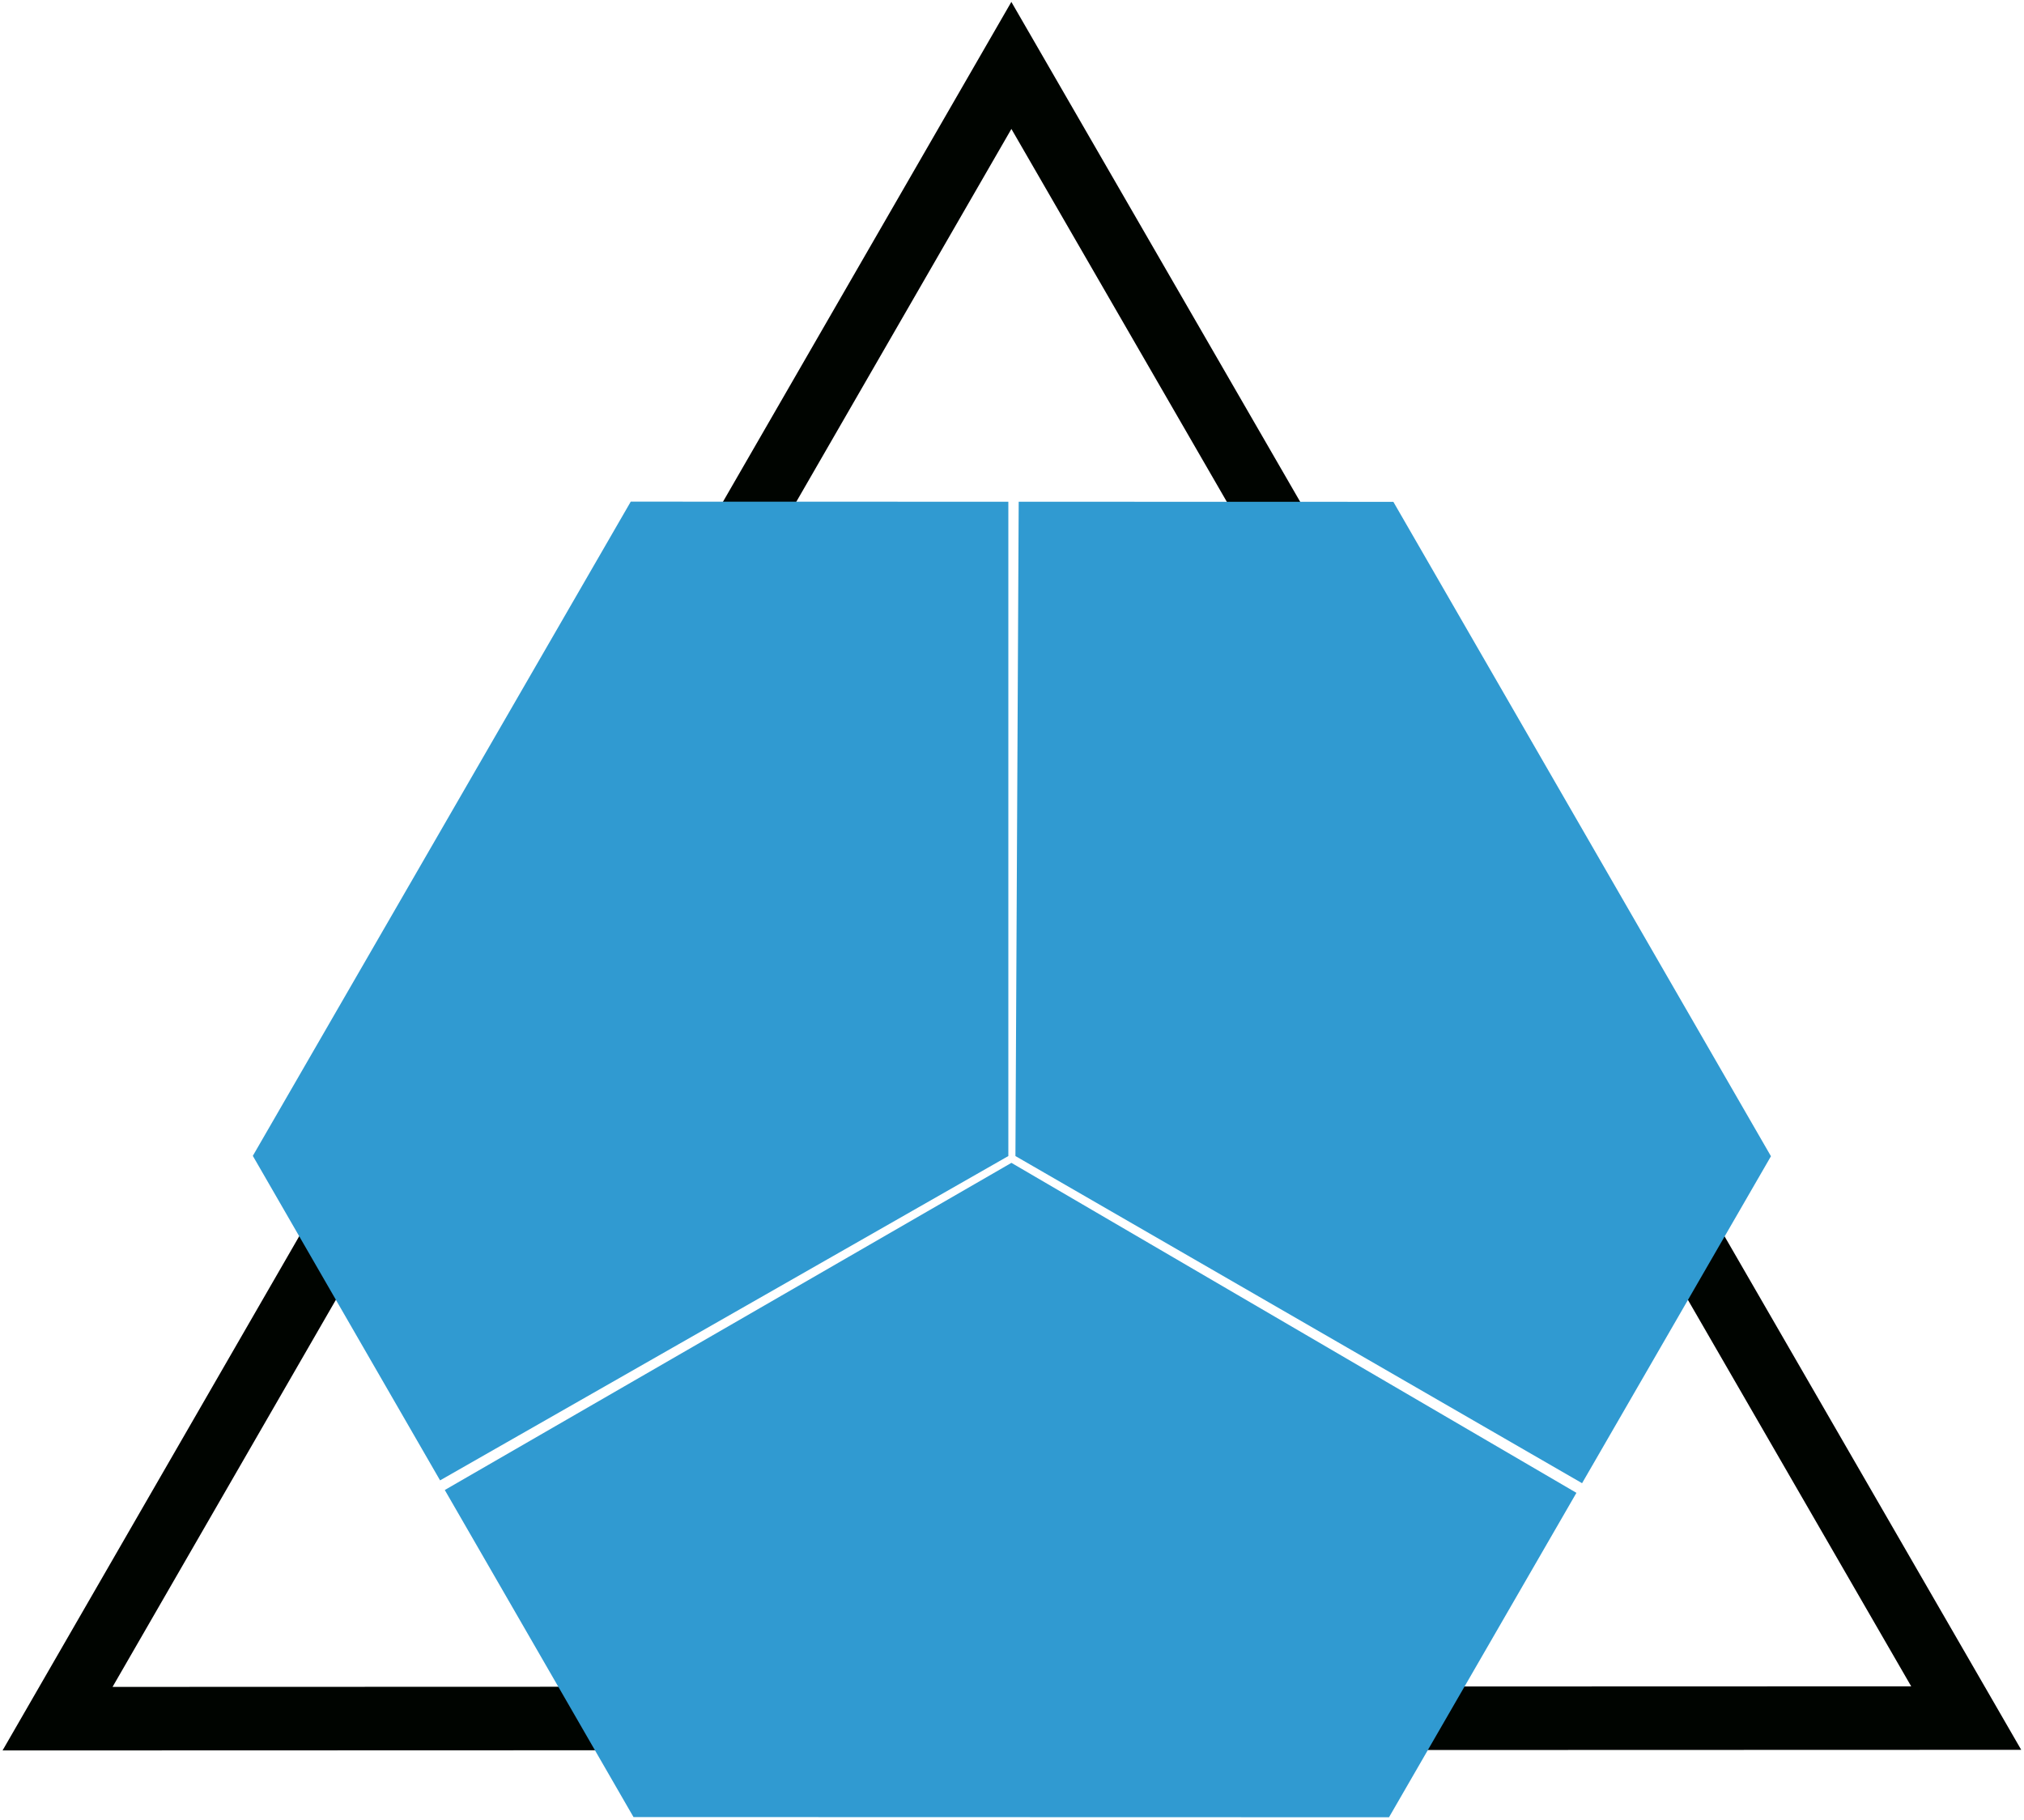
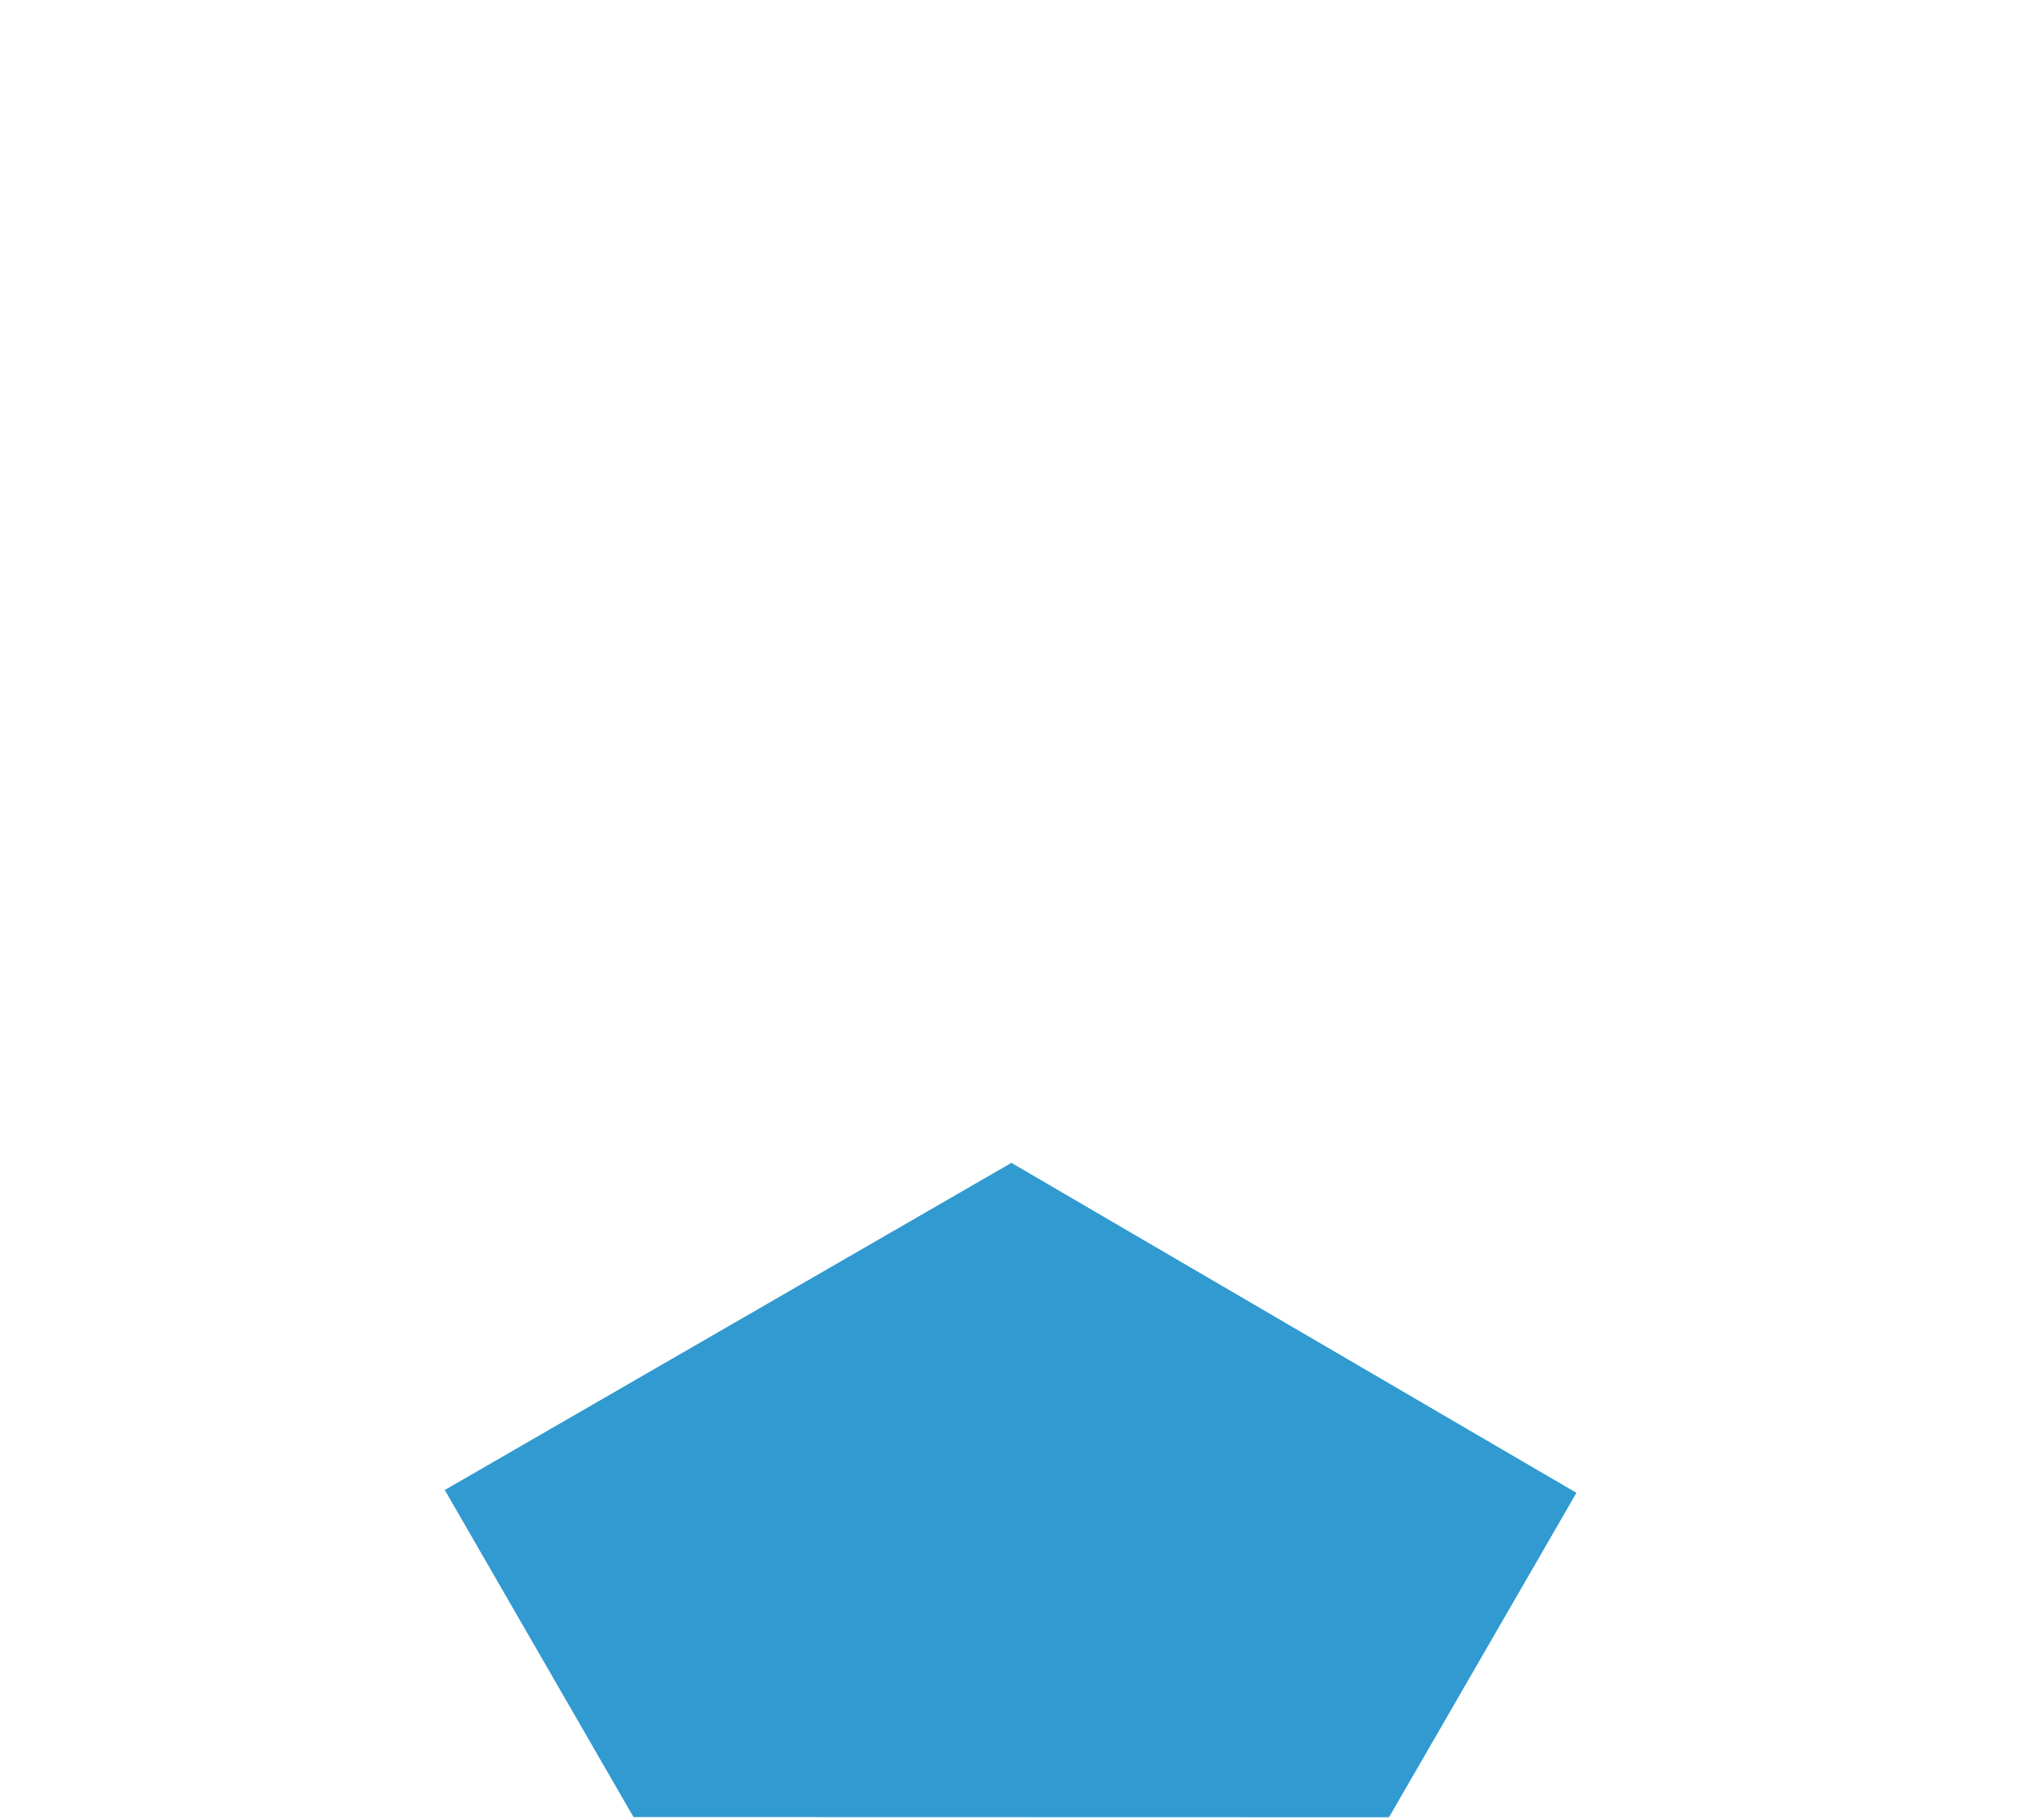
<svg xmlns="http://www.w3.org/2000/svg" xmlns:ns1="http://sodipodi.sourceforge.net/DTD/sodipodi-0.dtd" xmlns:ns2="http://www.inkscape.org/namespaces/inkscape" ns1:docname="platform.svg" ns2:version="1.0 (4035a4fb49, 2020-05-01)" id="svg8" version="1.1" viewBox="0 0 100 89.927" height="89.927mm" width="100mm">
  <defs id="defs2" />
  <ns1:namedview ns2:window-maximized="1" ns2:window-y="-8" ns2:window-x="1912" ns2:window-height="976" ns2:window-width="1920" showborder="false" fit-margin-bottom="0" fit-margin-right="0" fit-margin-left="0" fit-margin-top="0" showgrid="false" ns2:document-rotation="0" ns2:current-layer="layer1" ns2:document-units="mm" ns2:cy="208.22018" ns2:cx="84.302757" ns2:zoom="1.4" ns2:pageshadow="2" ns2:pageopacity="0.0" borderopacity="1.0" bordercolor="#666666" pagecolor="#ffffff" id="base" />
  <g transform="translate(915.923,683.249)" id="layer1" ns2:groupmode="layer" ns2:label="Layer 1">
    <g transform="matrix(0.052,0,0,0.052,-868.169,-647.626)" id="g858">
-       <path style="color:#000000;font-style:normal;font-variant:normal;font-weight:normal;font-stretch:normal;font-size:medium;line-height:normal;font-family:sans-serif;font-variant-ligatures:normal;font-variant-position:normal;font-variant-caps:normal;font-variant-numeric:normal;font-variant-alternates:normal;font-feature-settings:normal;text-indent:0;text-align:start;text-decoration:none;text-decoration-line:none;text-decoration-style:solid;text-decoration-color:#000000;letter-spacing:normal;word-spacing:normal;text-transform:none;writing-mode:lr-tb;direction:ltr;text-orientation:mixed;dominant-baseline:auto;baseline-shift:baseline;text-anchor:start;white-space:normal;shape-padding:0;clip-rule:nonzero;display:inline;overflow:visible;visibility:visible;isolation:auto;mix-blend-mode:normal;color-interpolation:sRGB;color-interpolation-filters:linearRGB;solid-color:#000000;solid-opacity:1;vector-effect:none;fill:#000000;fill-opacity:1;fill-rule:nonzero;stroke:#000400;stroke-width:50;stroke-linecap:butt;stroke-linejoin:miter;stroke-miterlimit:4;stroke-dasharray:none;stroke-dashoffset:0;stroke-opacity:1;color-rendering:auto;image-rendering:auto;shape-rendering:auto;text-rendering:auto;enable-background:accumulate" d="m 42.596,-633.25 -457.613,793.159 -457.612,793.172 915.714,-0.282 915.714,-0.282 -4.484,-7.763 -453.617,-785.128 z m 0.01,20.704 449.132,777.351 449.132,777.367 -897.784,0.275 -897.784,0.276 448.653,-777.641 z" id="path6909-1" ns2:connector-curvature="0" />
-       <path style="display:inline;fill:#309ad1;fill-opacity:1;stroke:none;stroke-width:13.515;stroke-miterlimit:4;stroke-dasharray:none;stroke-dashoffset:0;stroke-opacity:1" d="m 39.716,413.333 -539.935,308.151 -177.912,-308.333 359.081,-621.581 358.766,0.089 z" id="path4828-4-4" ns2:connector-curvature="0" ns1:nodetypes="cccccc" />
-       <path style="display:inline;fill:#309ad1;fill-opacity:1;stroke:none;stroke-width:13.515;stroke-miterlimit:4;stroke-dasharray:none;stroke-dashoffset:0;stroke-opacity:1" d="m 46.455,413.333 3.101,-621.673 355.98,0.091 358.764,621.764 -179.46,310.656 z" id="path4828-4-8-4" ns2:connector-curvature="0" ns1:nodetypes="cccccc" />
      <path style="display:inline;fill:#309ad1;fill-opacity:1;stroke:none;stroke-width:13.515;stroke-miterlimit:4;stroke-dasharray:none;stroke-dashoffset:0;stroke-opacity:1" d="m 42.643,419.806 536.834,313.522 -178.068,308.242 -717.846,-0.183 -179.306,-310.745 z" id="path4828-4-8-1-6" ns2:connector-curvature="0" ns1:nodetypes="cccccc" />
    </g>
  </g>
</svg>